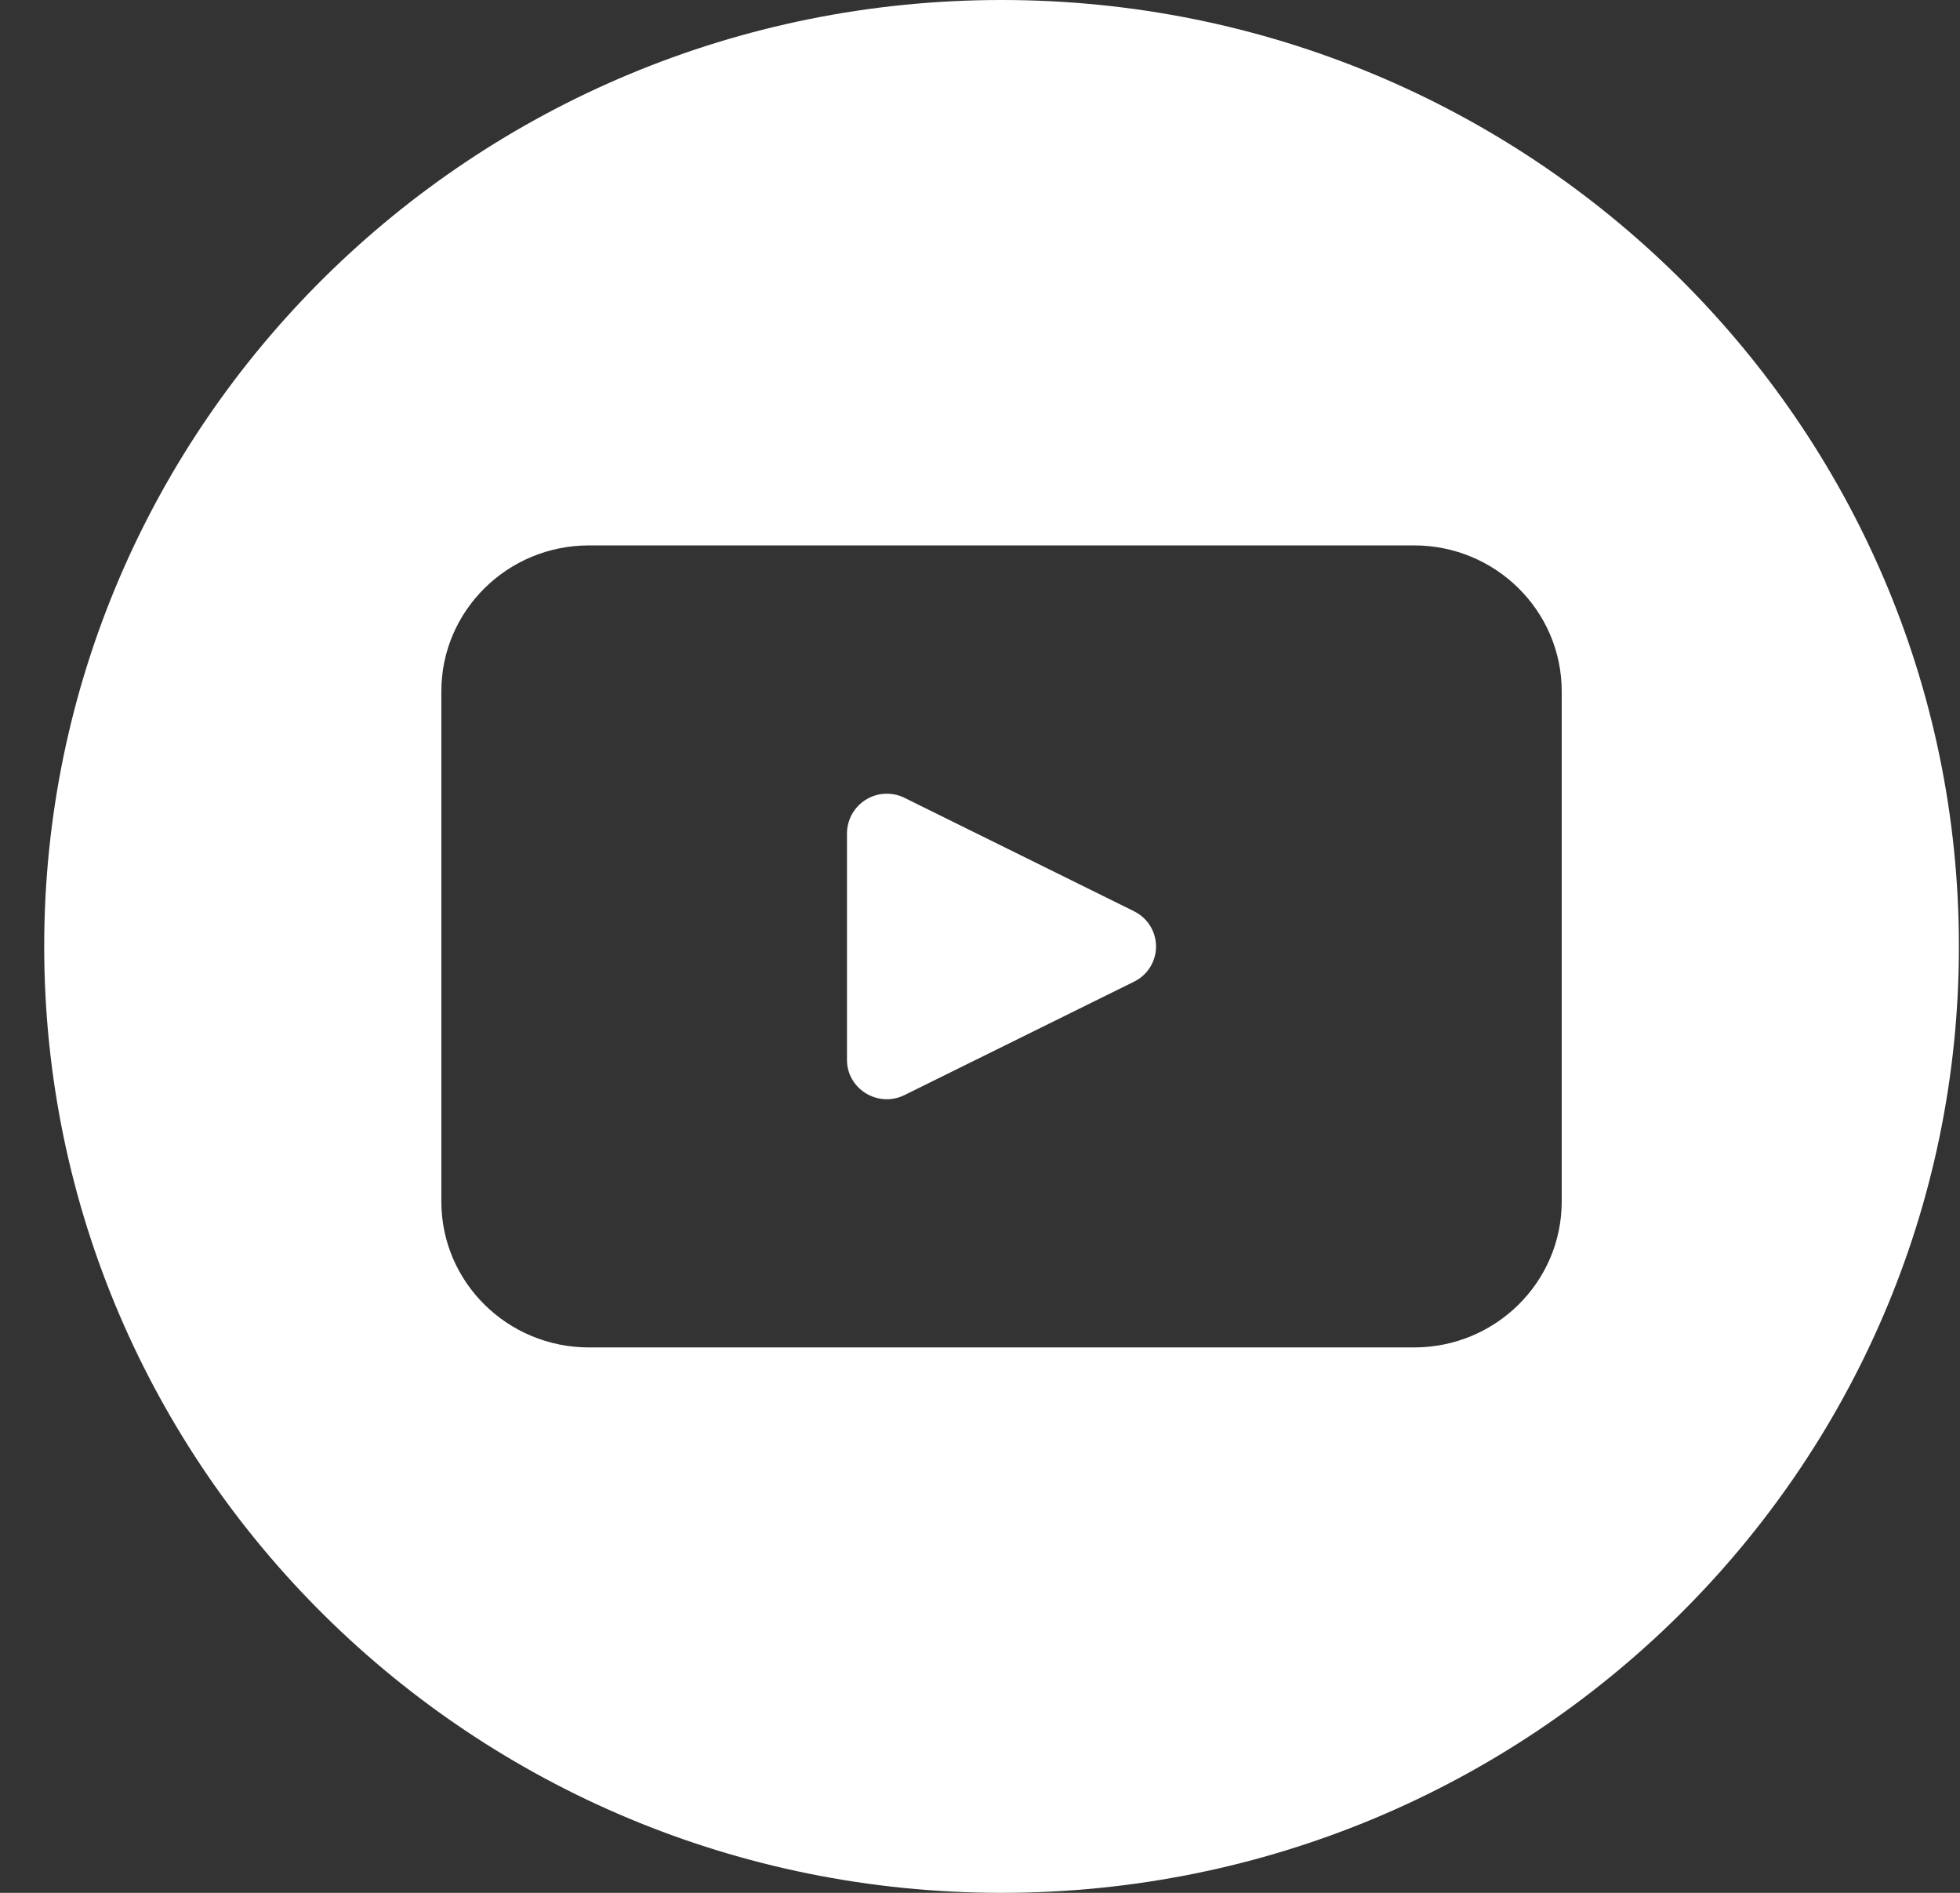
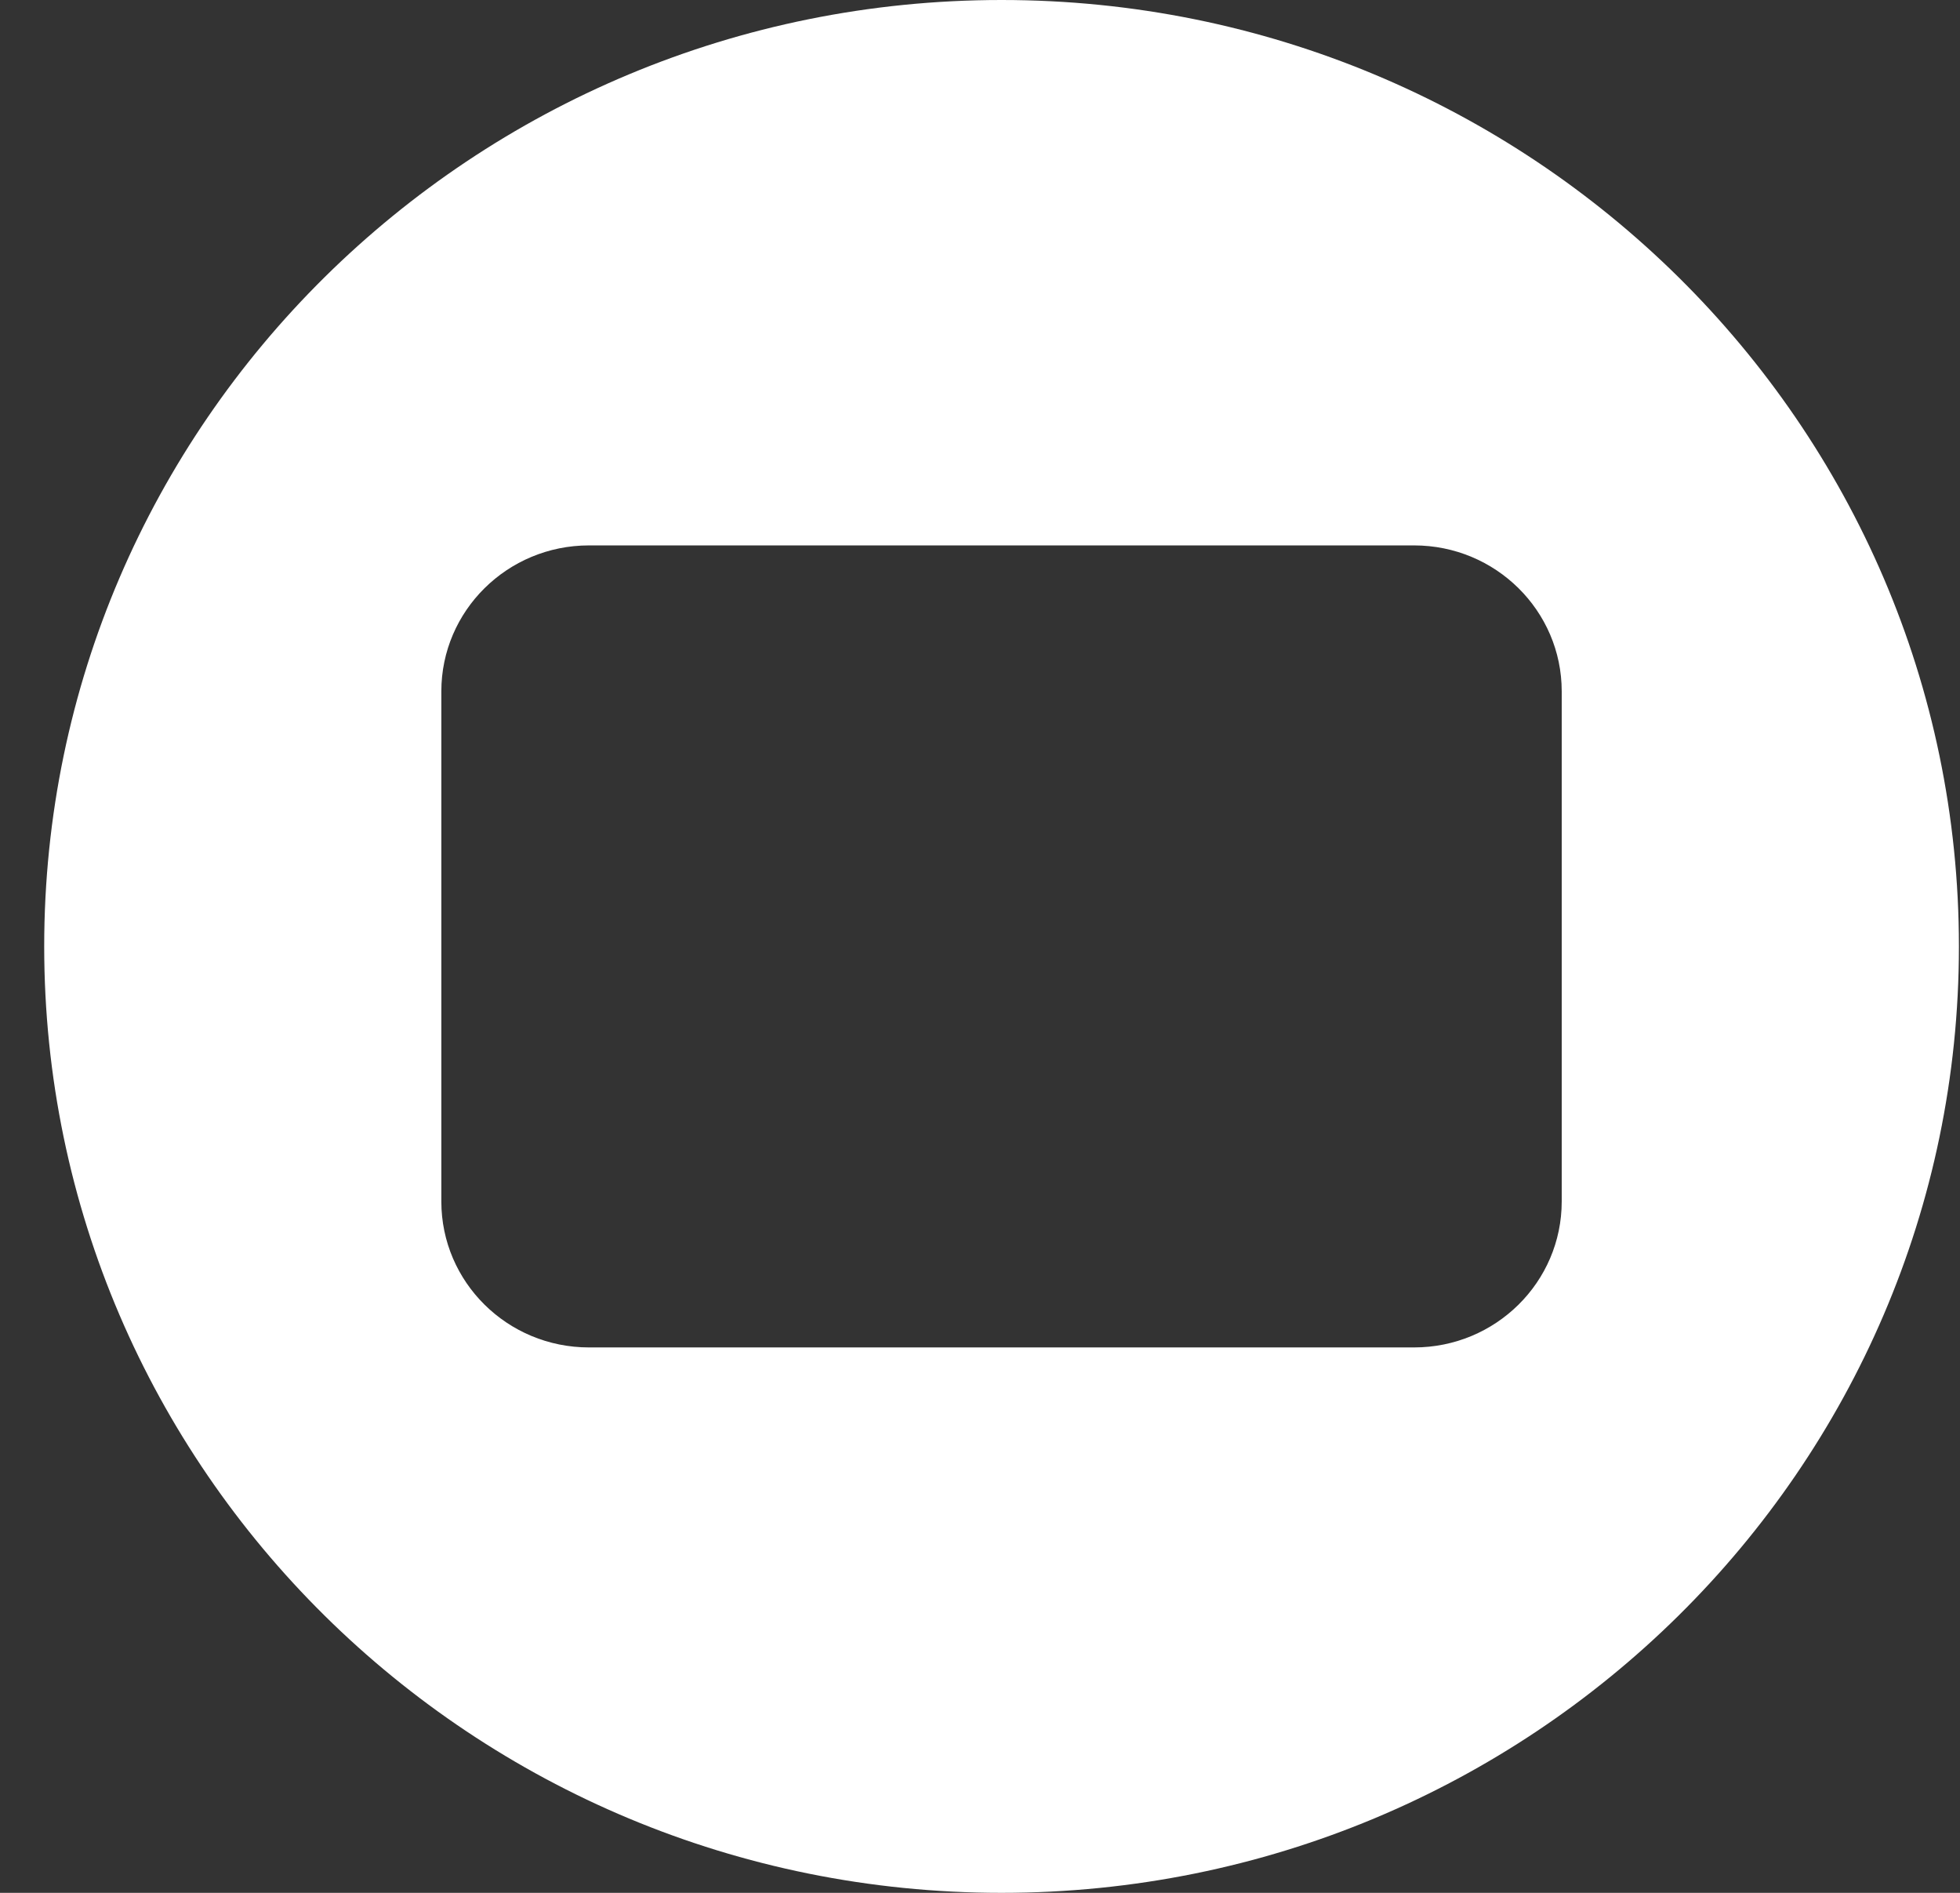
<svg xmlns="http://www.w3.org/2000/svg" width="29" height="28" fill="none">
  <rect width="100%" height="100%" fill="#333333" stroke="none" />
-   <path fill="#fff" d="m16.78 13.48-3.395-1.677a.59.59 0 0 0-.853.521v3.354c0 .433.462.714.853.52l3.395-1.677a.579.579 0 0 0 0-1.04Z" />
  <path fill="#fff" d="M14.819 0C6.996 0 .654 6.268.654 14s6.342 14 14.165 14c7.823 0 14.165-6.268 14.165-14S22.642 0 14.819 0Zm8.288 17.773c0 1.193-.978 2.159-2.184 2.159H8.714c-1.206 0-2.184-.966-2.184-2.159v-7.546c0-1.192.978-2.159 2.184-2.159h12.209c1.206 0 2.184.967 2.184 2.159v7.546Z" />
</svg>